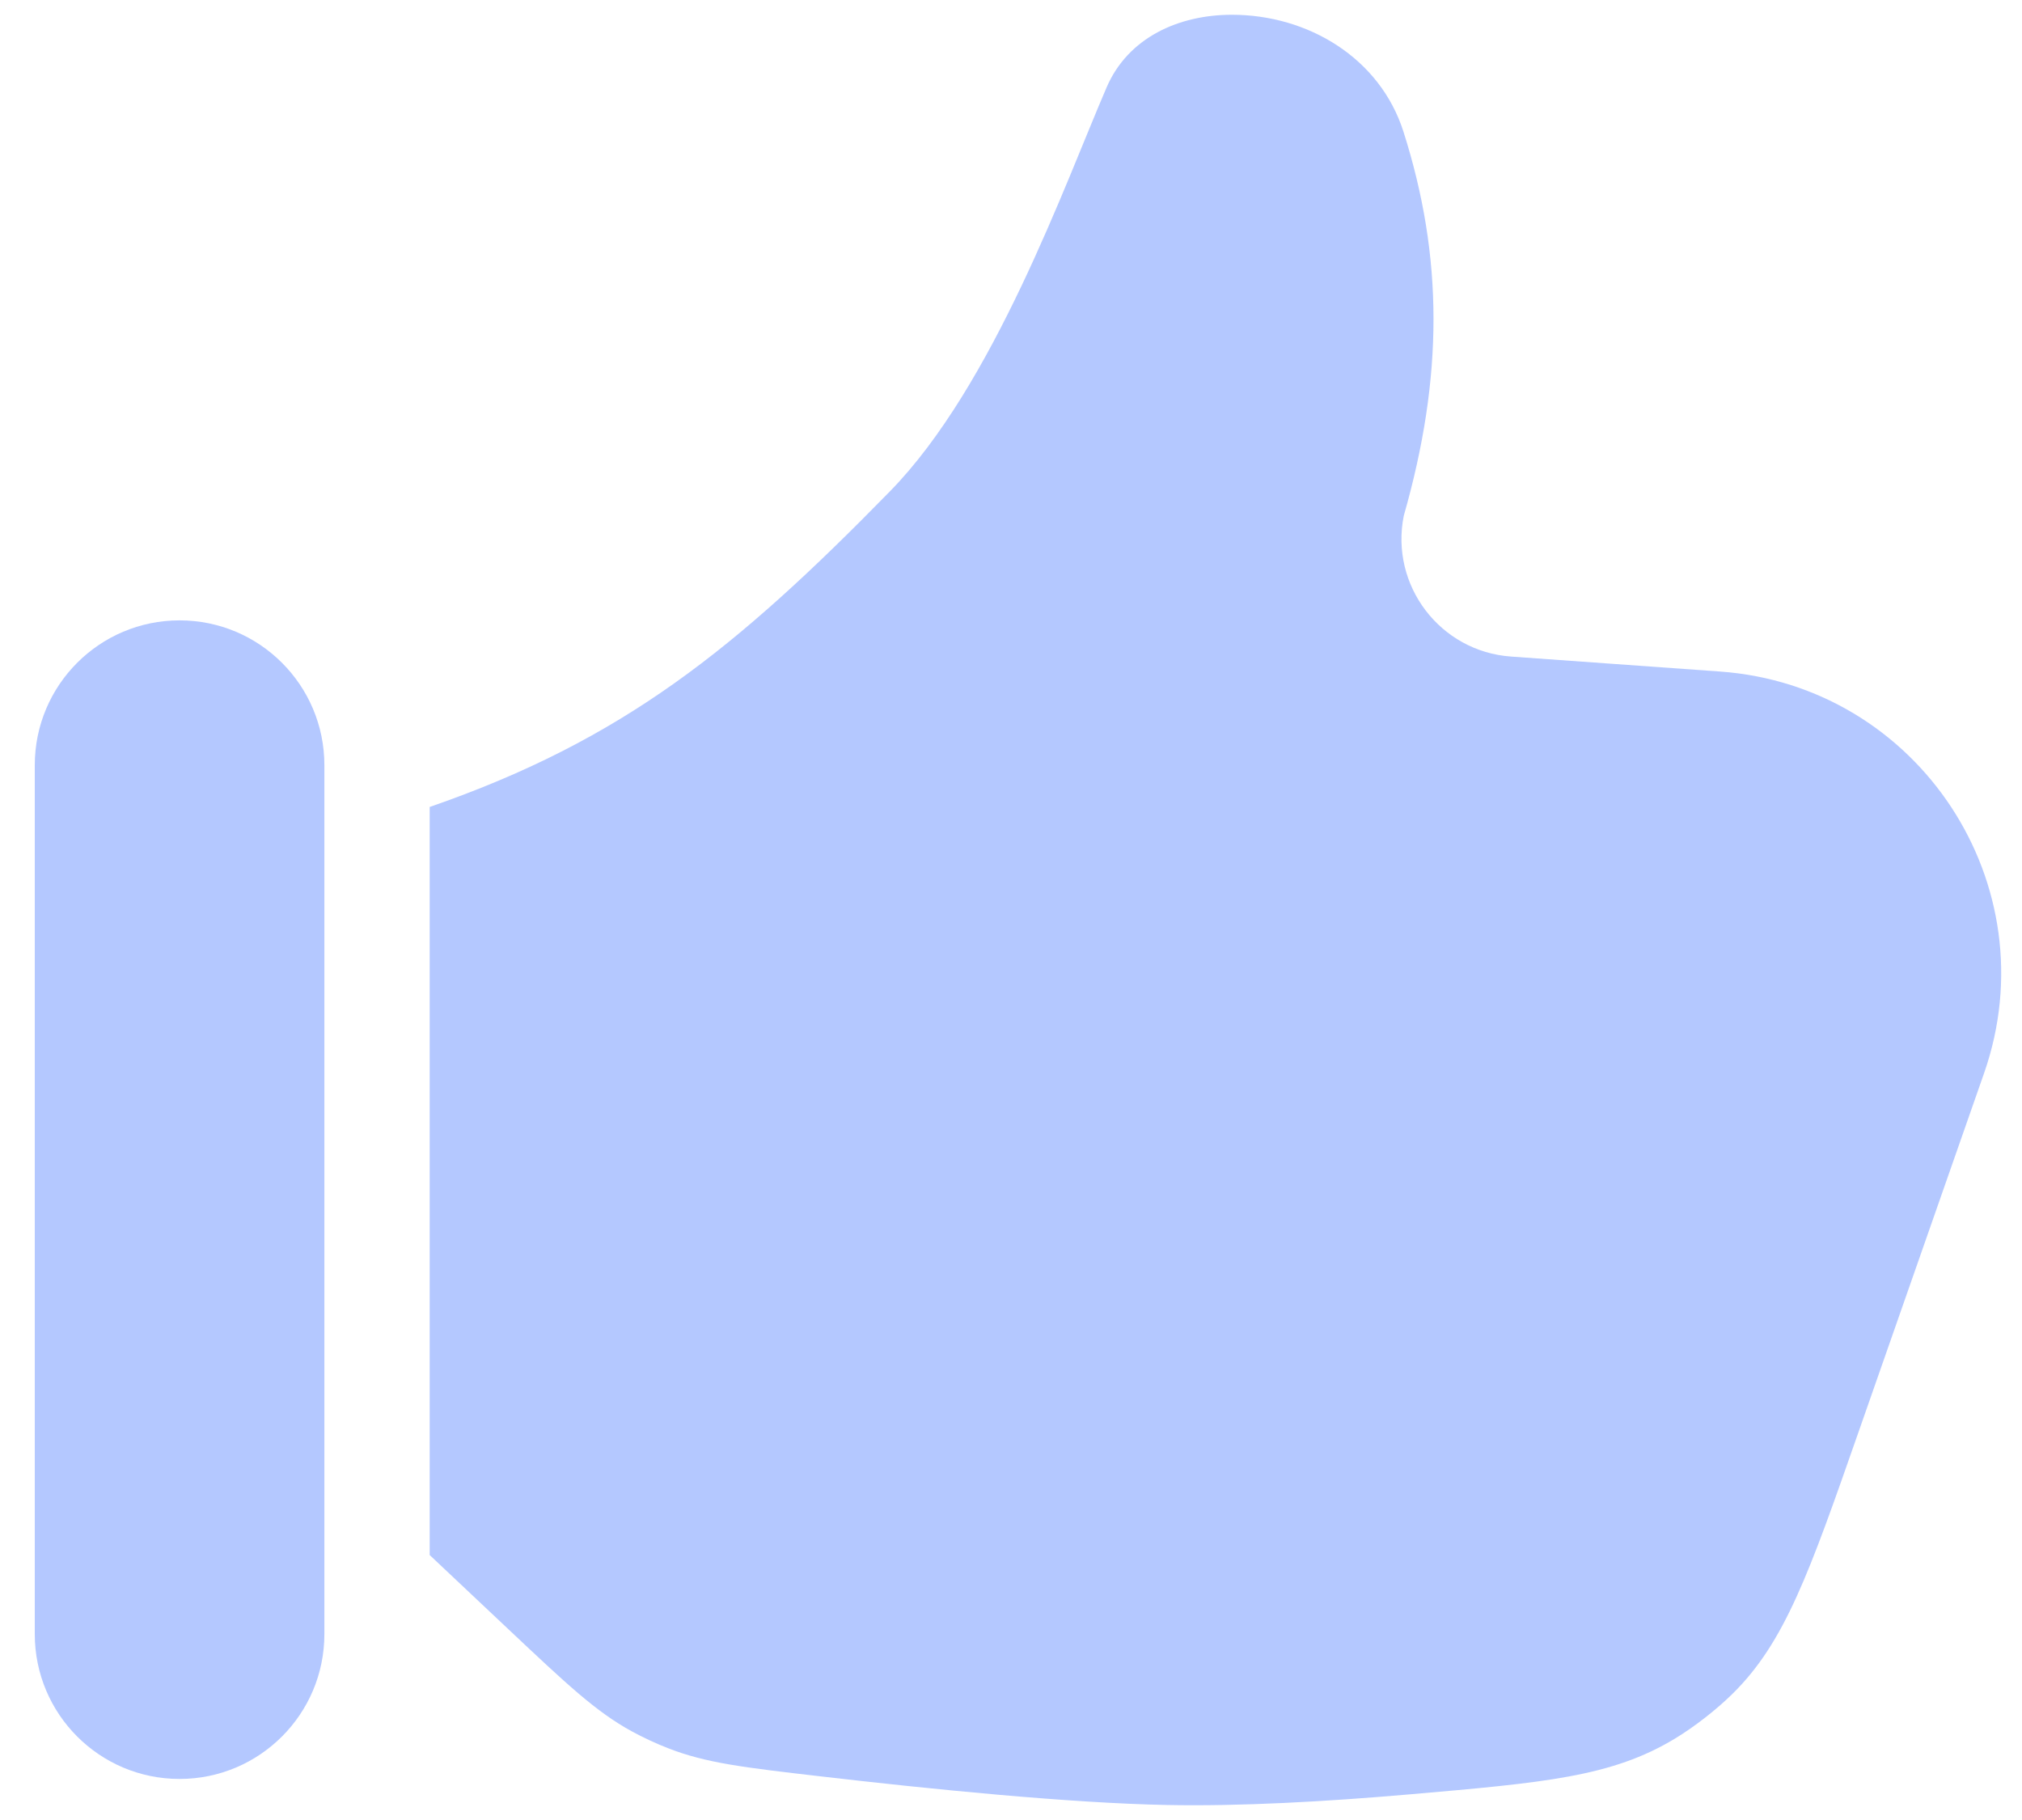
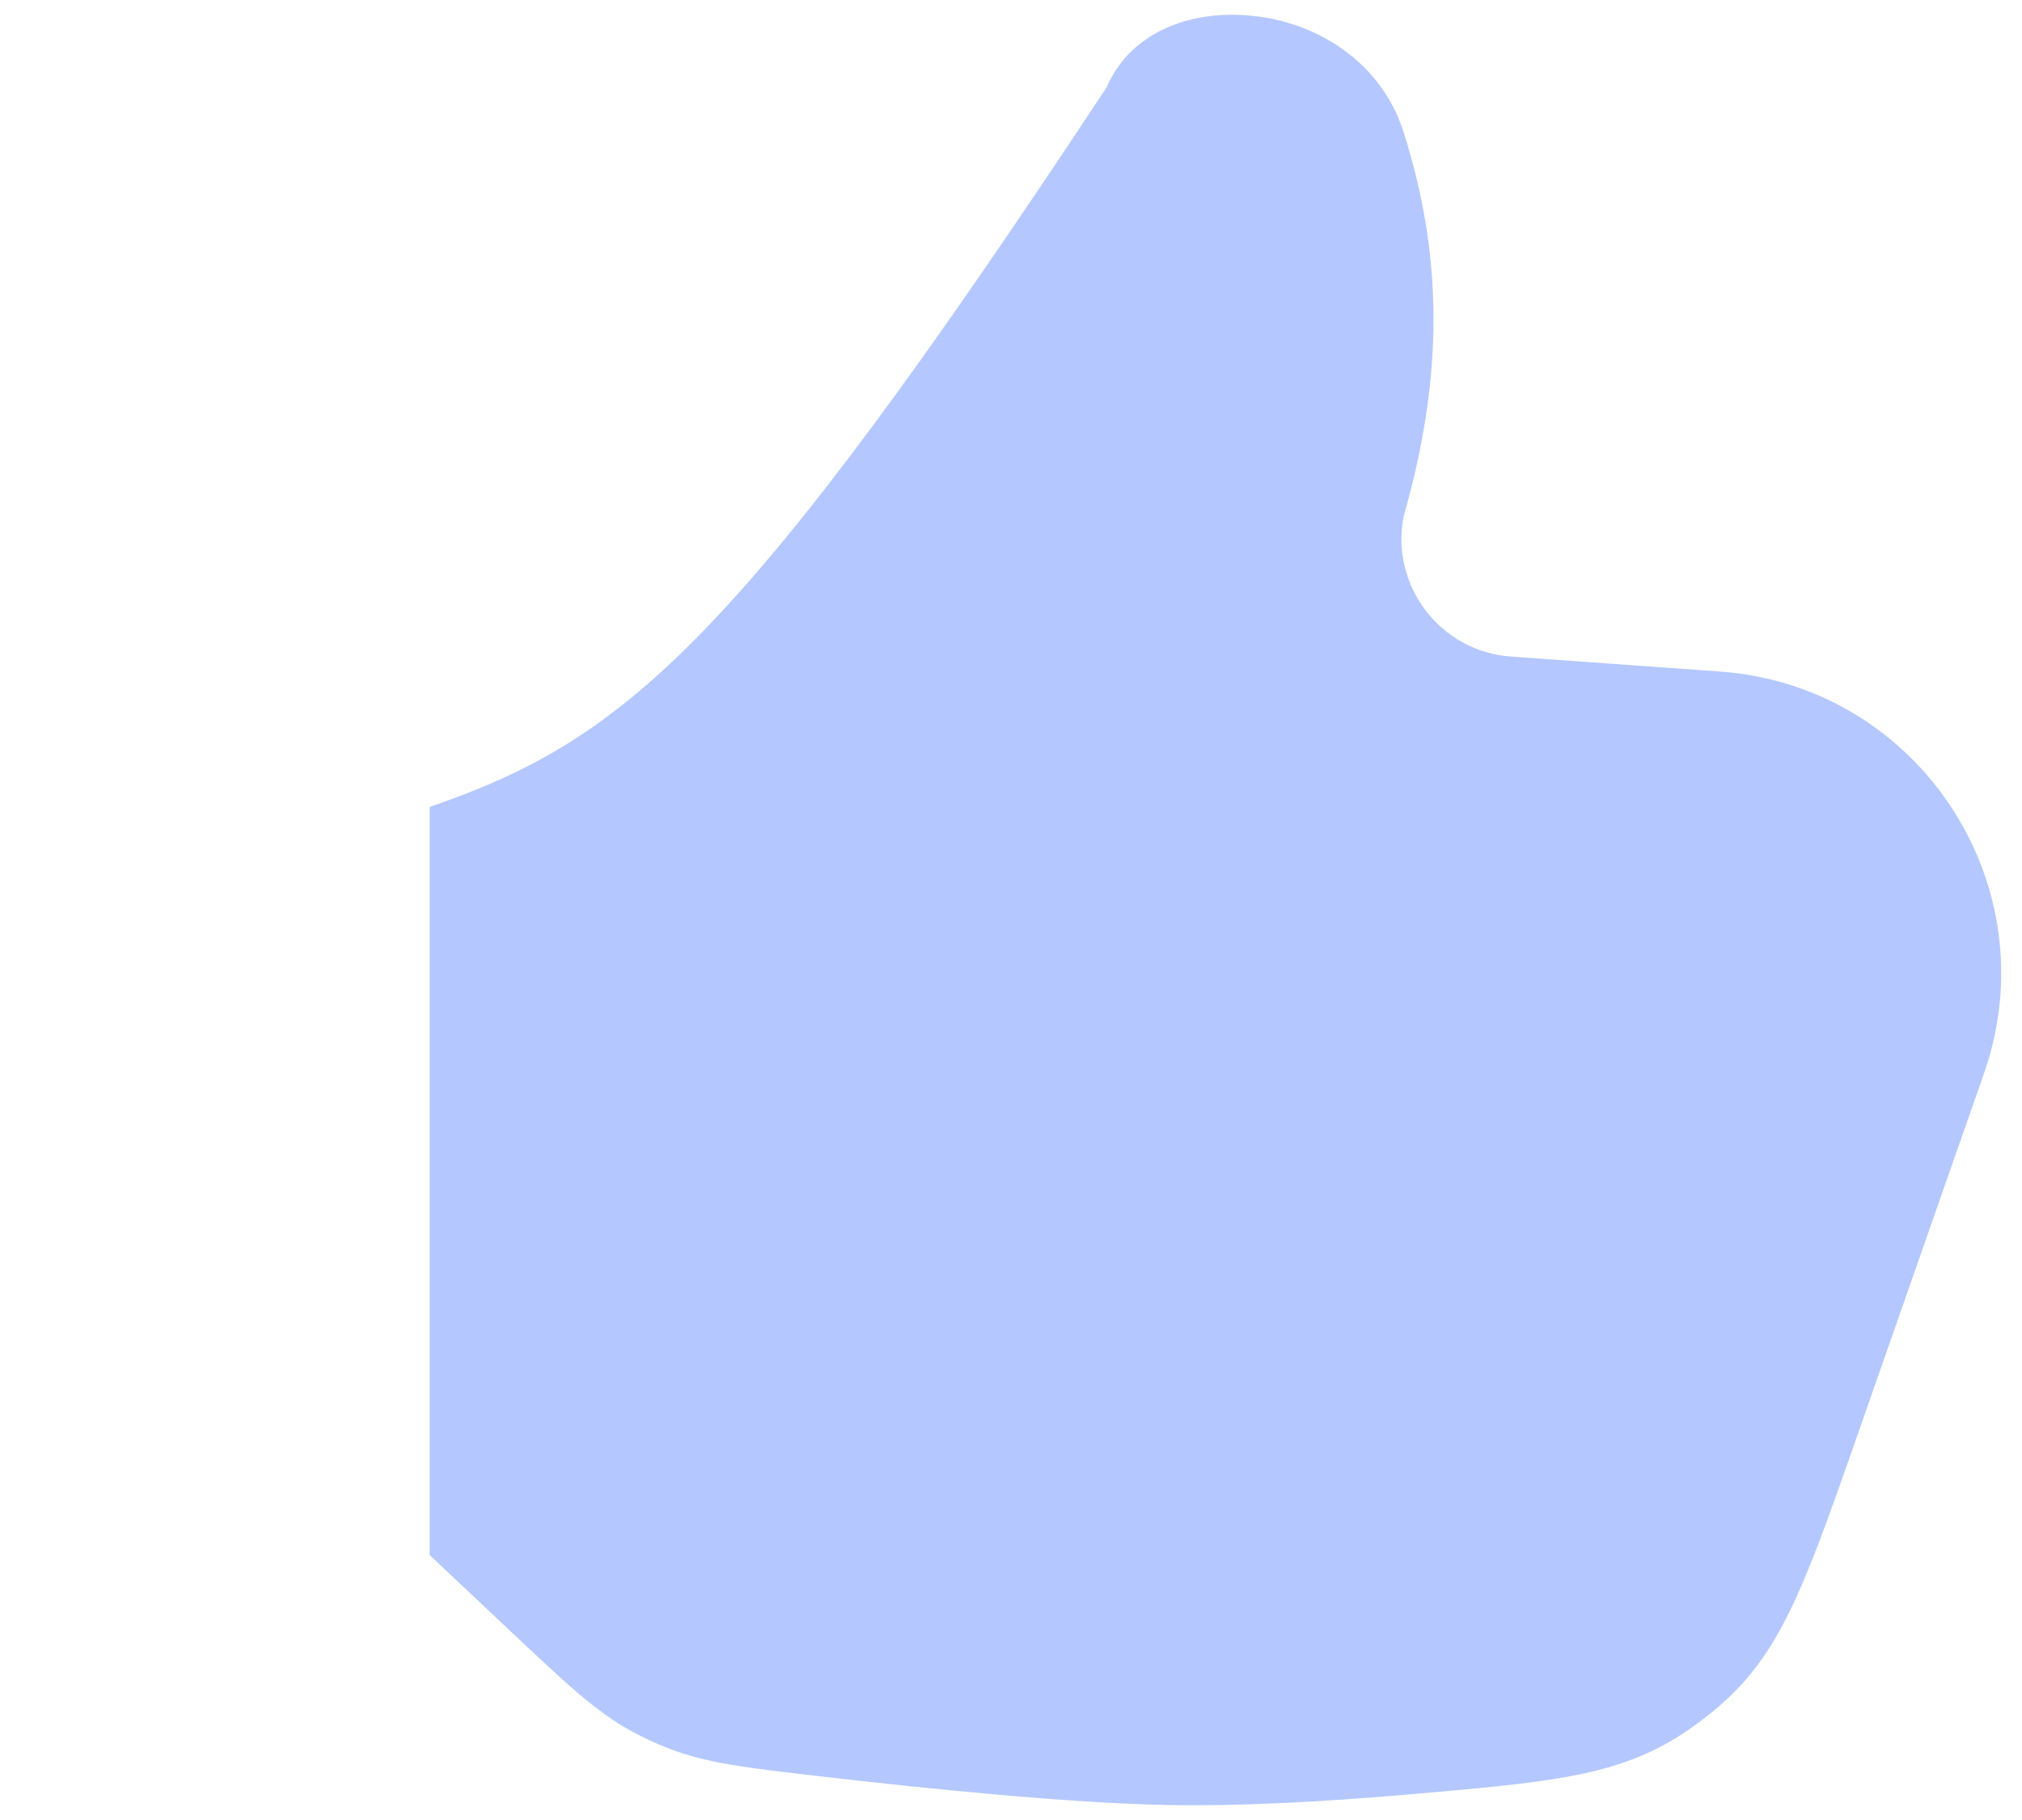
<svg xmlns="http://www.w3.org/2000/svg" width="40" height="36" viewBox="0 0 40 36" fill="none">
-   <path d="M0.688 15.136V32.323C0.688 33.905 1.97 35.188 3.552 35.188C5.134 35.188 6.417 33.905 6.417 32.323V15.136C6.417 13.553 5.134 12.271 3.552 12.271C1.97 12.271 0.688 13.553 0.688 15.136Z" fill="#B4C8FF" />
-   <path d="M27.77 10.202C28.556 7.452 28.554 5.087 27.764 2.605C27.298 1.144 25.873 0.292 24.37 0.292C23.318 0.292 22.317 0.742 21.892 1.727C21.06 3.655 19.655 7.622 17.608 9.716C14.564 12.828 12.329 14.637 8.5 15.962V30.759L10.061 32.23C11.214 33.316 11.79 33.859 12.496 34.245C12.721 34.368 12.981 34.489 13.221 34.582C13.97 34.874 14.719 34.961 16.217 35.135C18.41 35.39 21.162 35.666 23.083 35.703C24.528 35.732 26.229 35.636 27.872 35.494C30.549 35.262 31.887 35.146 33.136 34.389C33.52 34.156 33.946 33.825 34.267 33.51C35.31 32.488 35.794 31.106 36.76 28.343L39.249 21.23C40.551 17.507 37.959 13.564 34.025 13.283L29.892 12.987C28.49 12.887 27.494 11.58 27.77 10.202Z" fill="#B4C8FF" />
+   <path d="M27.77 10.202C28.556 7.452 28.554 5.087 27.764 2.605C27.298 1.144 25.873 0.292 24.37 0.292C23.318 0.292 22.317 0.742 21.892 1.727C14.564 12.828 12.329 14.637 8.5 15.962V30.759L10.061 32.23C11.214 33.316 11.79 33.859 12.496 34.245C12.721 34.368 12.981 34.489 13.221 34.582C13.97 34.874 14.719 34.961 16.217 35.135C18.41 35.39 21.162 35.666 23.083 35.703C24.528 35.732 26.229 35.636 27.872 35.494C30.549 35.262 31.887 35.146 33.136 34.389C33.52 34.156 33.946 33.825 34.267 33.51C35.31 32.488 35.794 31.106 36.76 28.343L39.249 21.23C40.551 17.507 37.959 13.564 34.025 13.283L29.892 12.987C28.49 12.887 27.494 11.58 27.77 10.202Z" fill="#B4C8FF" />
</svg>